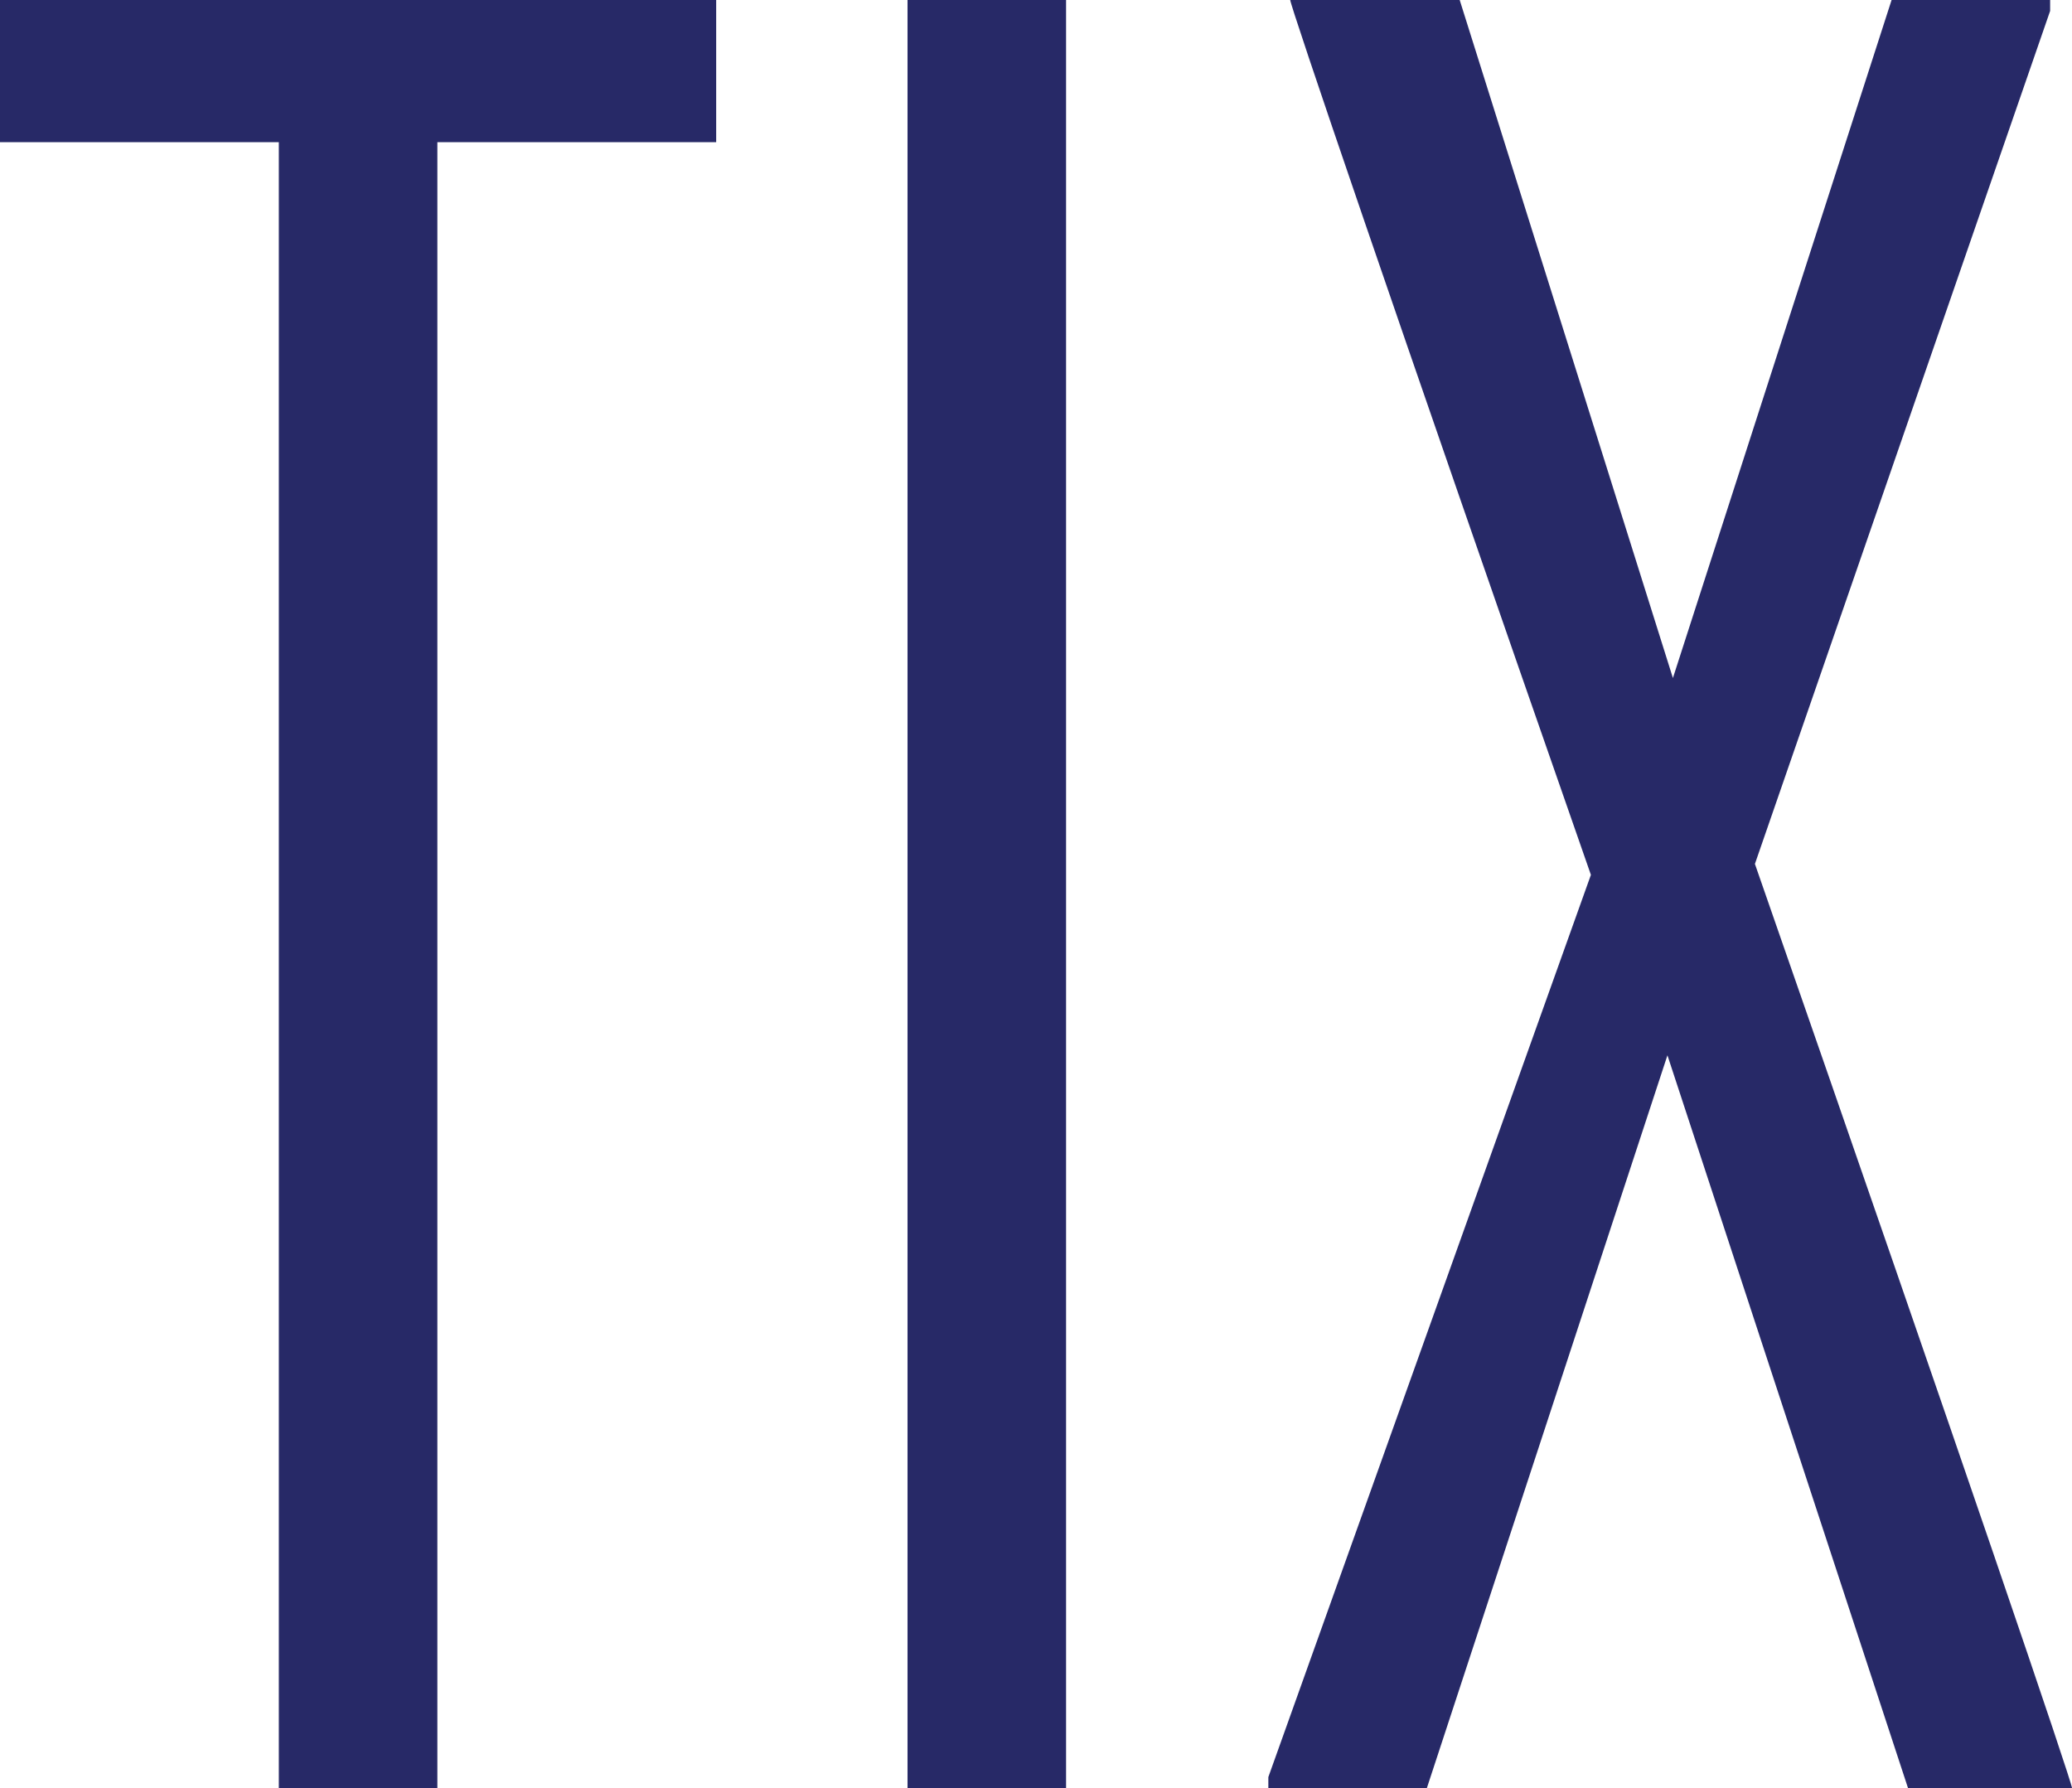
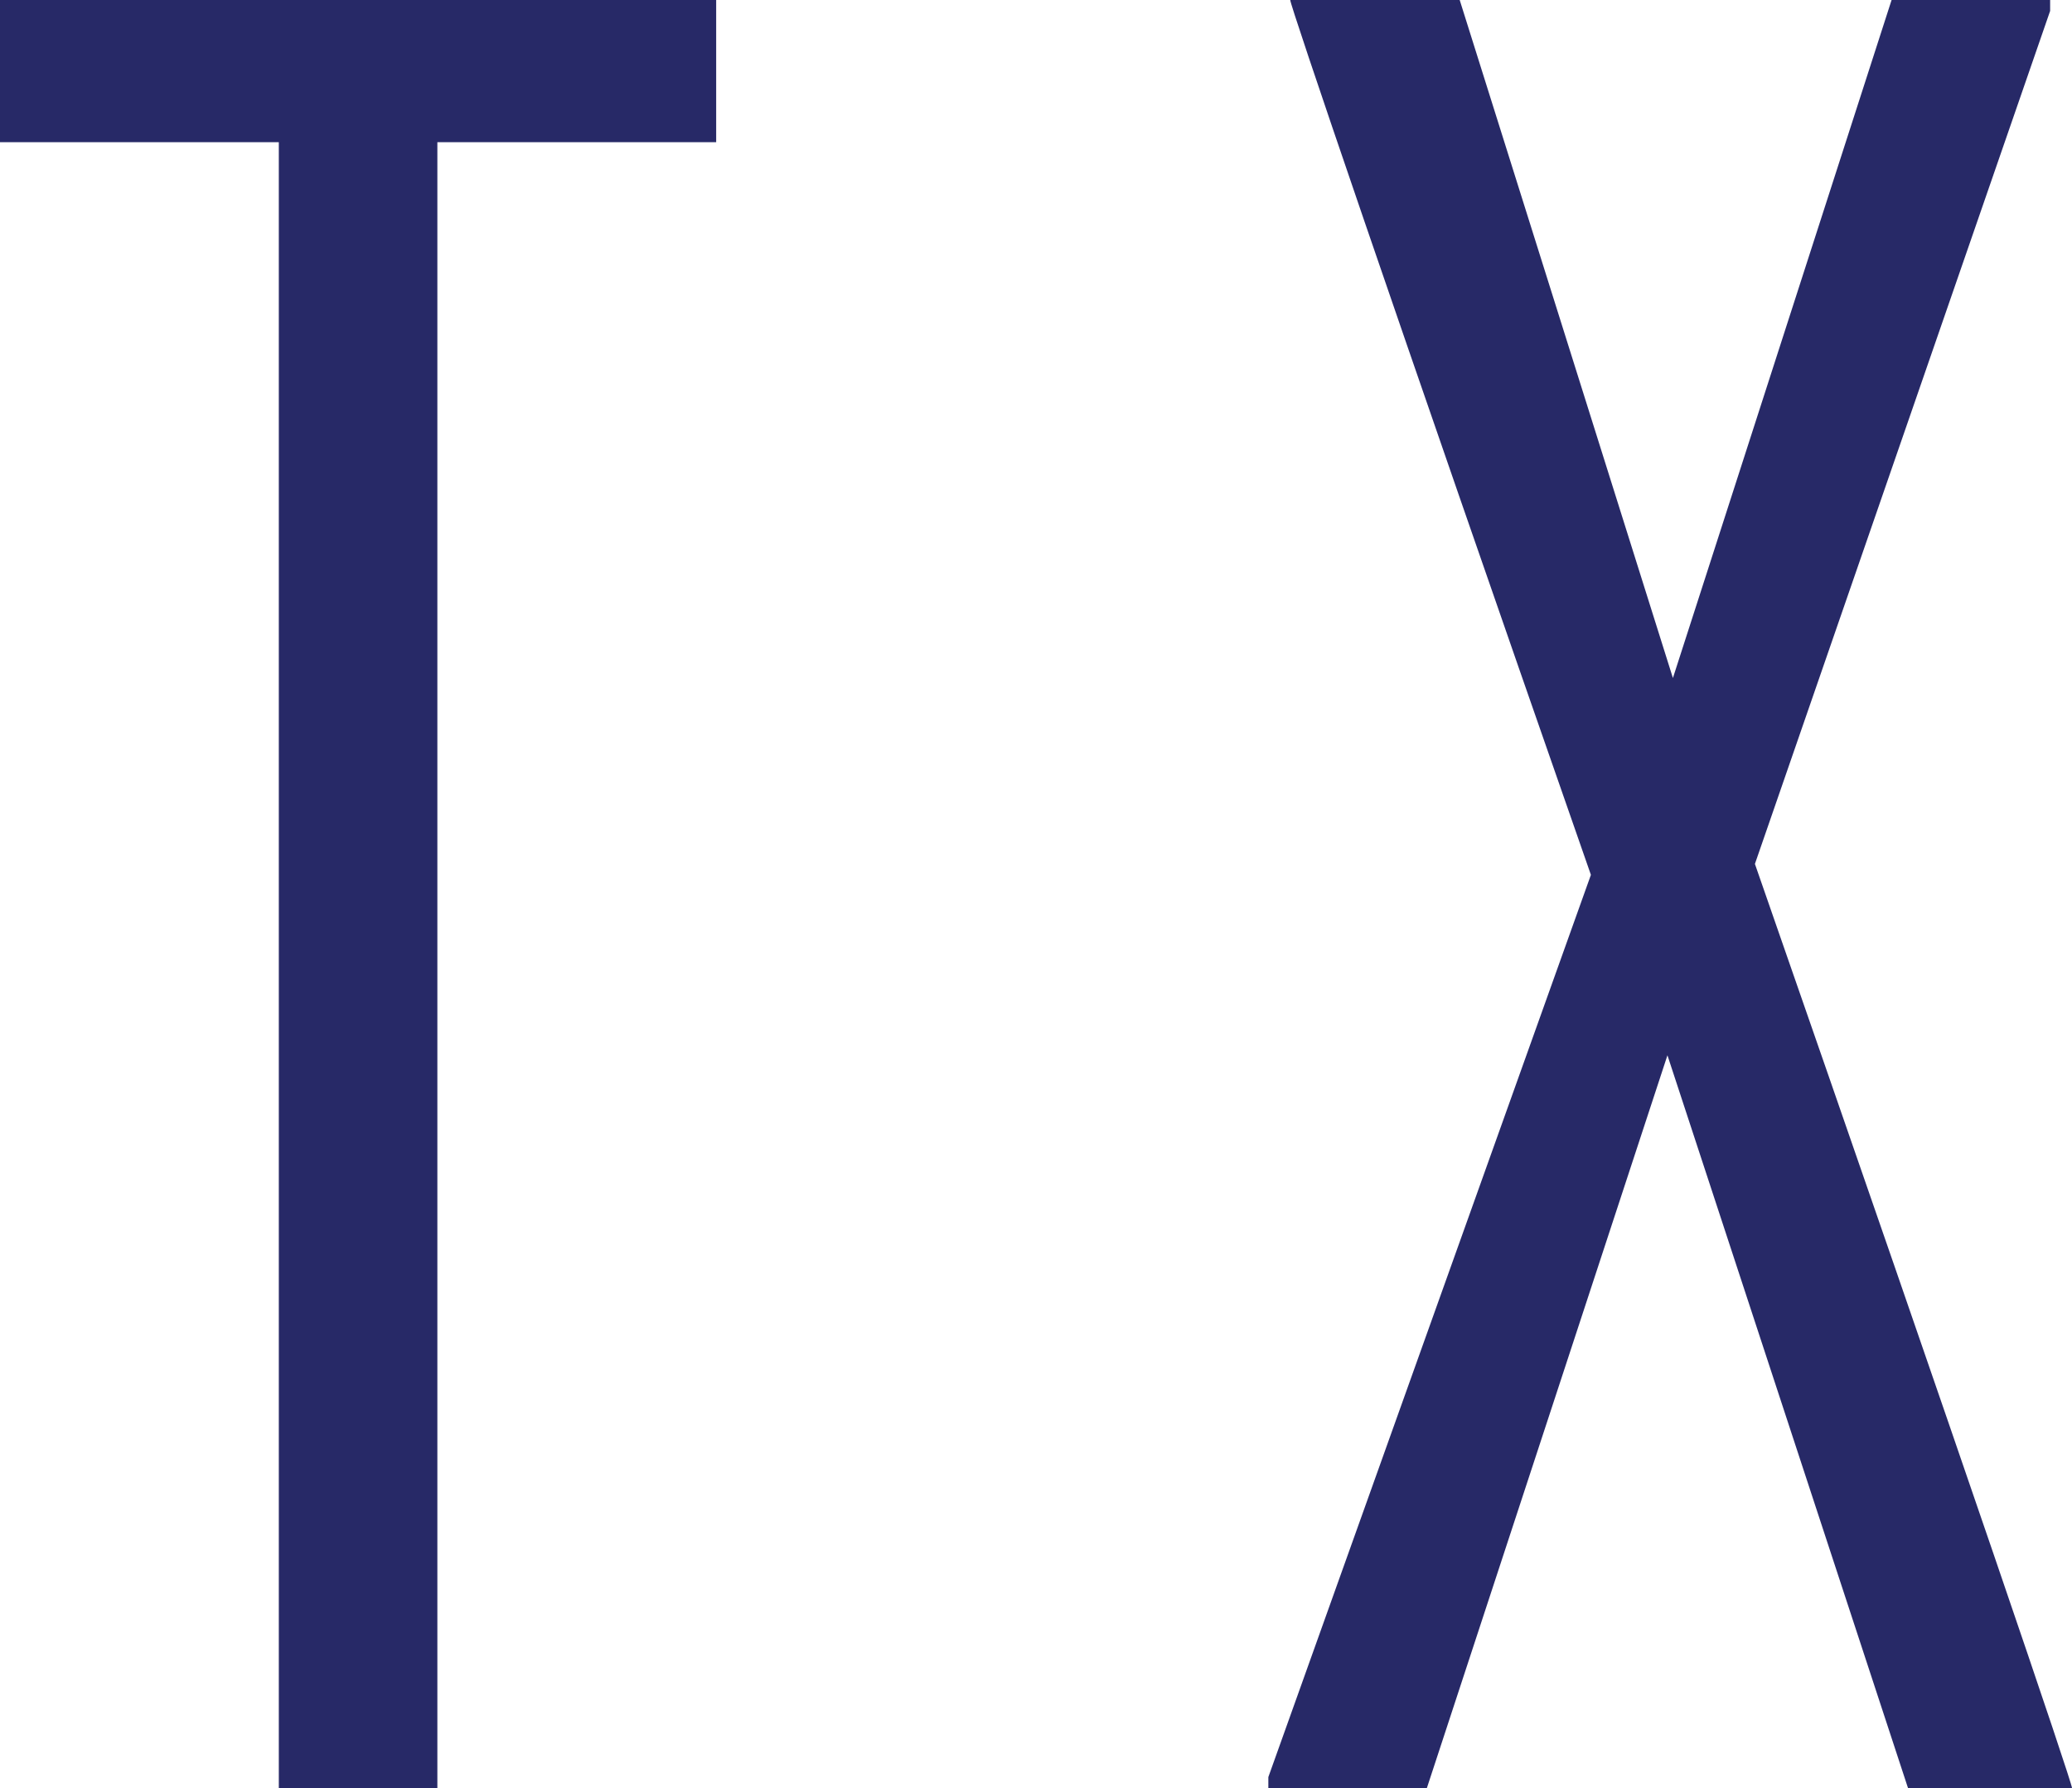
<svg xmlns="http://www.w3.org/2000/svg" version="1.1" x="0px" y="0px" viewBox="0 0 37.9 32.7" style="enable-background:new 0 0 37.9 32.7;" xml:space="preserve">
  <style type="text/css">
	.st0{fill:#272967;}
</style>
  <path class="st0" d="M0,0v2.6h5.1v30.1H8V2.6h5.1V0H0z" />
-   <rect x="16.6" class="st0" width="2.9" height="32.7" />
  <path class="st0" d="M37.9,32.7h-3l-4.4-13.4l-4.4,13.4h-2.9v-0.2L29.1,16C25.4,5.4,23.6,0.1,23.6,0h3.1l3.9,12.4L34.6,0h2.9v0.2  l-5.4,15.6C36,27,37.9,32.6,37.9,32.7" />
</svg>